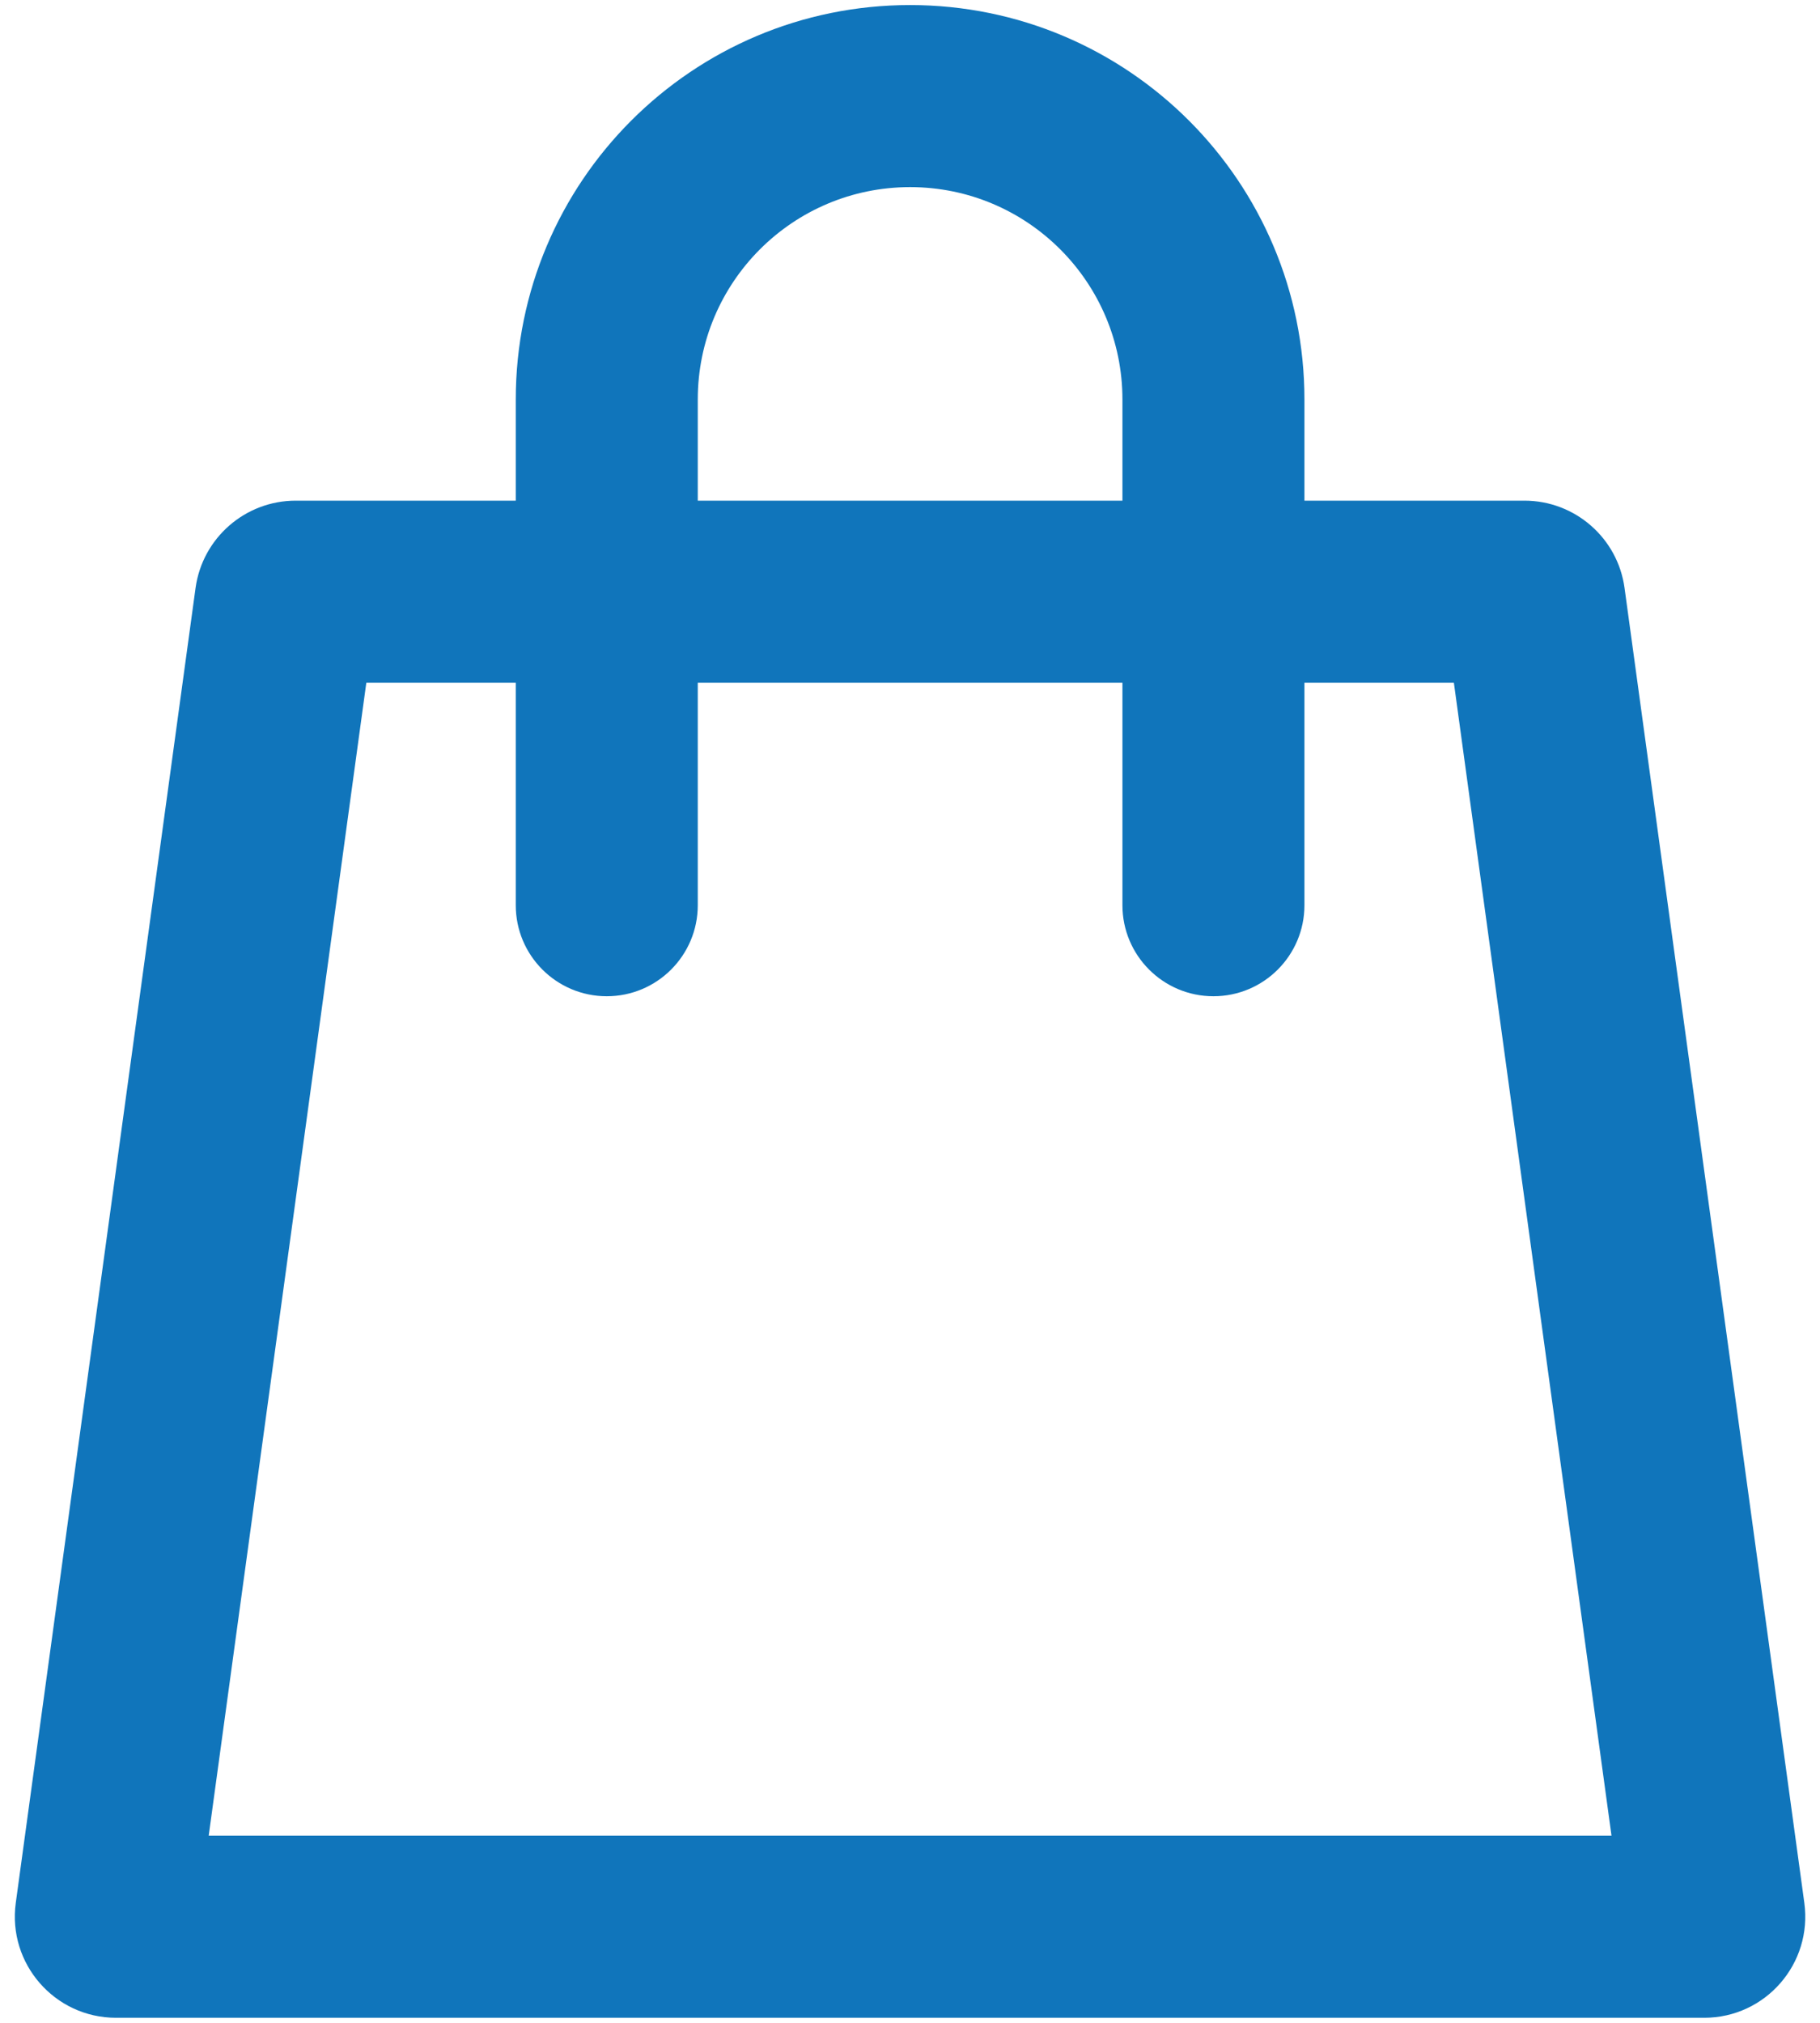
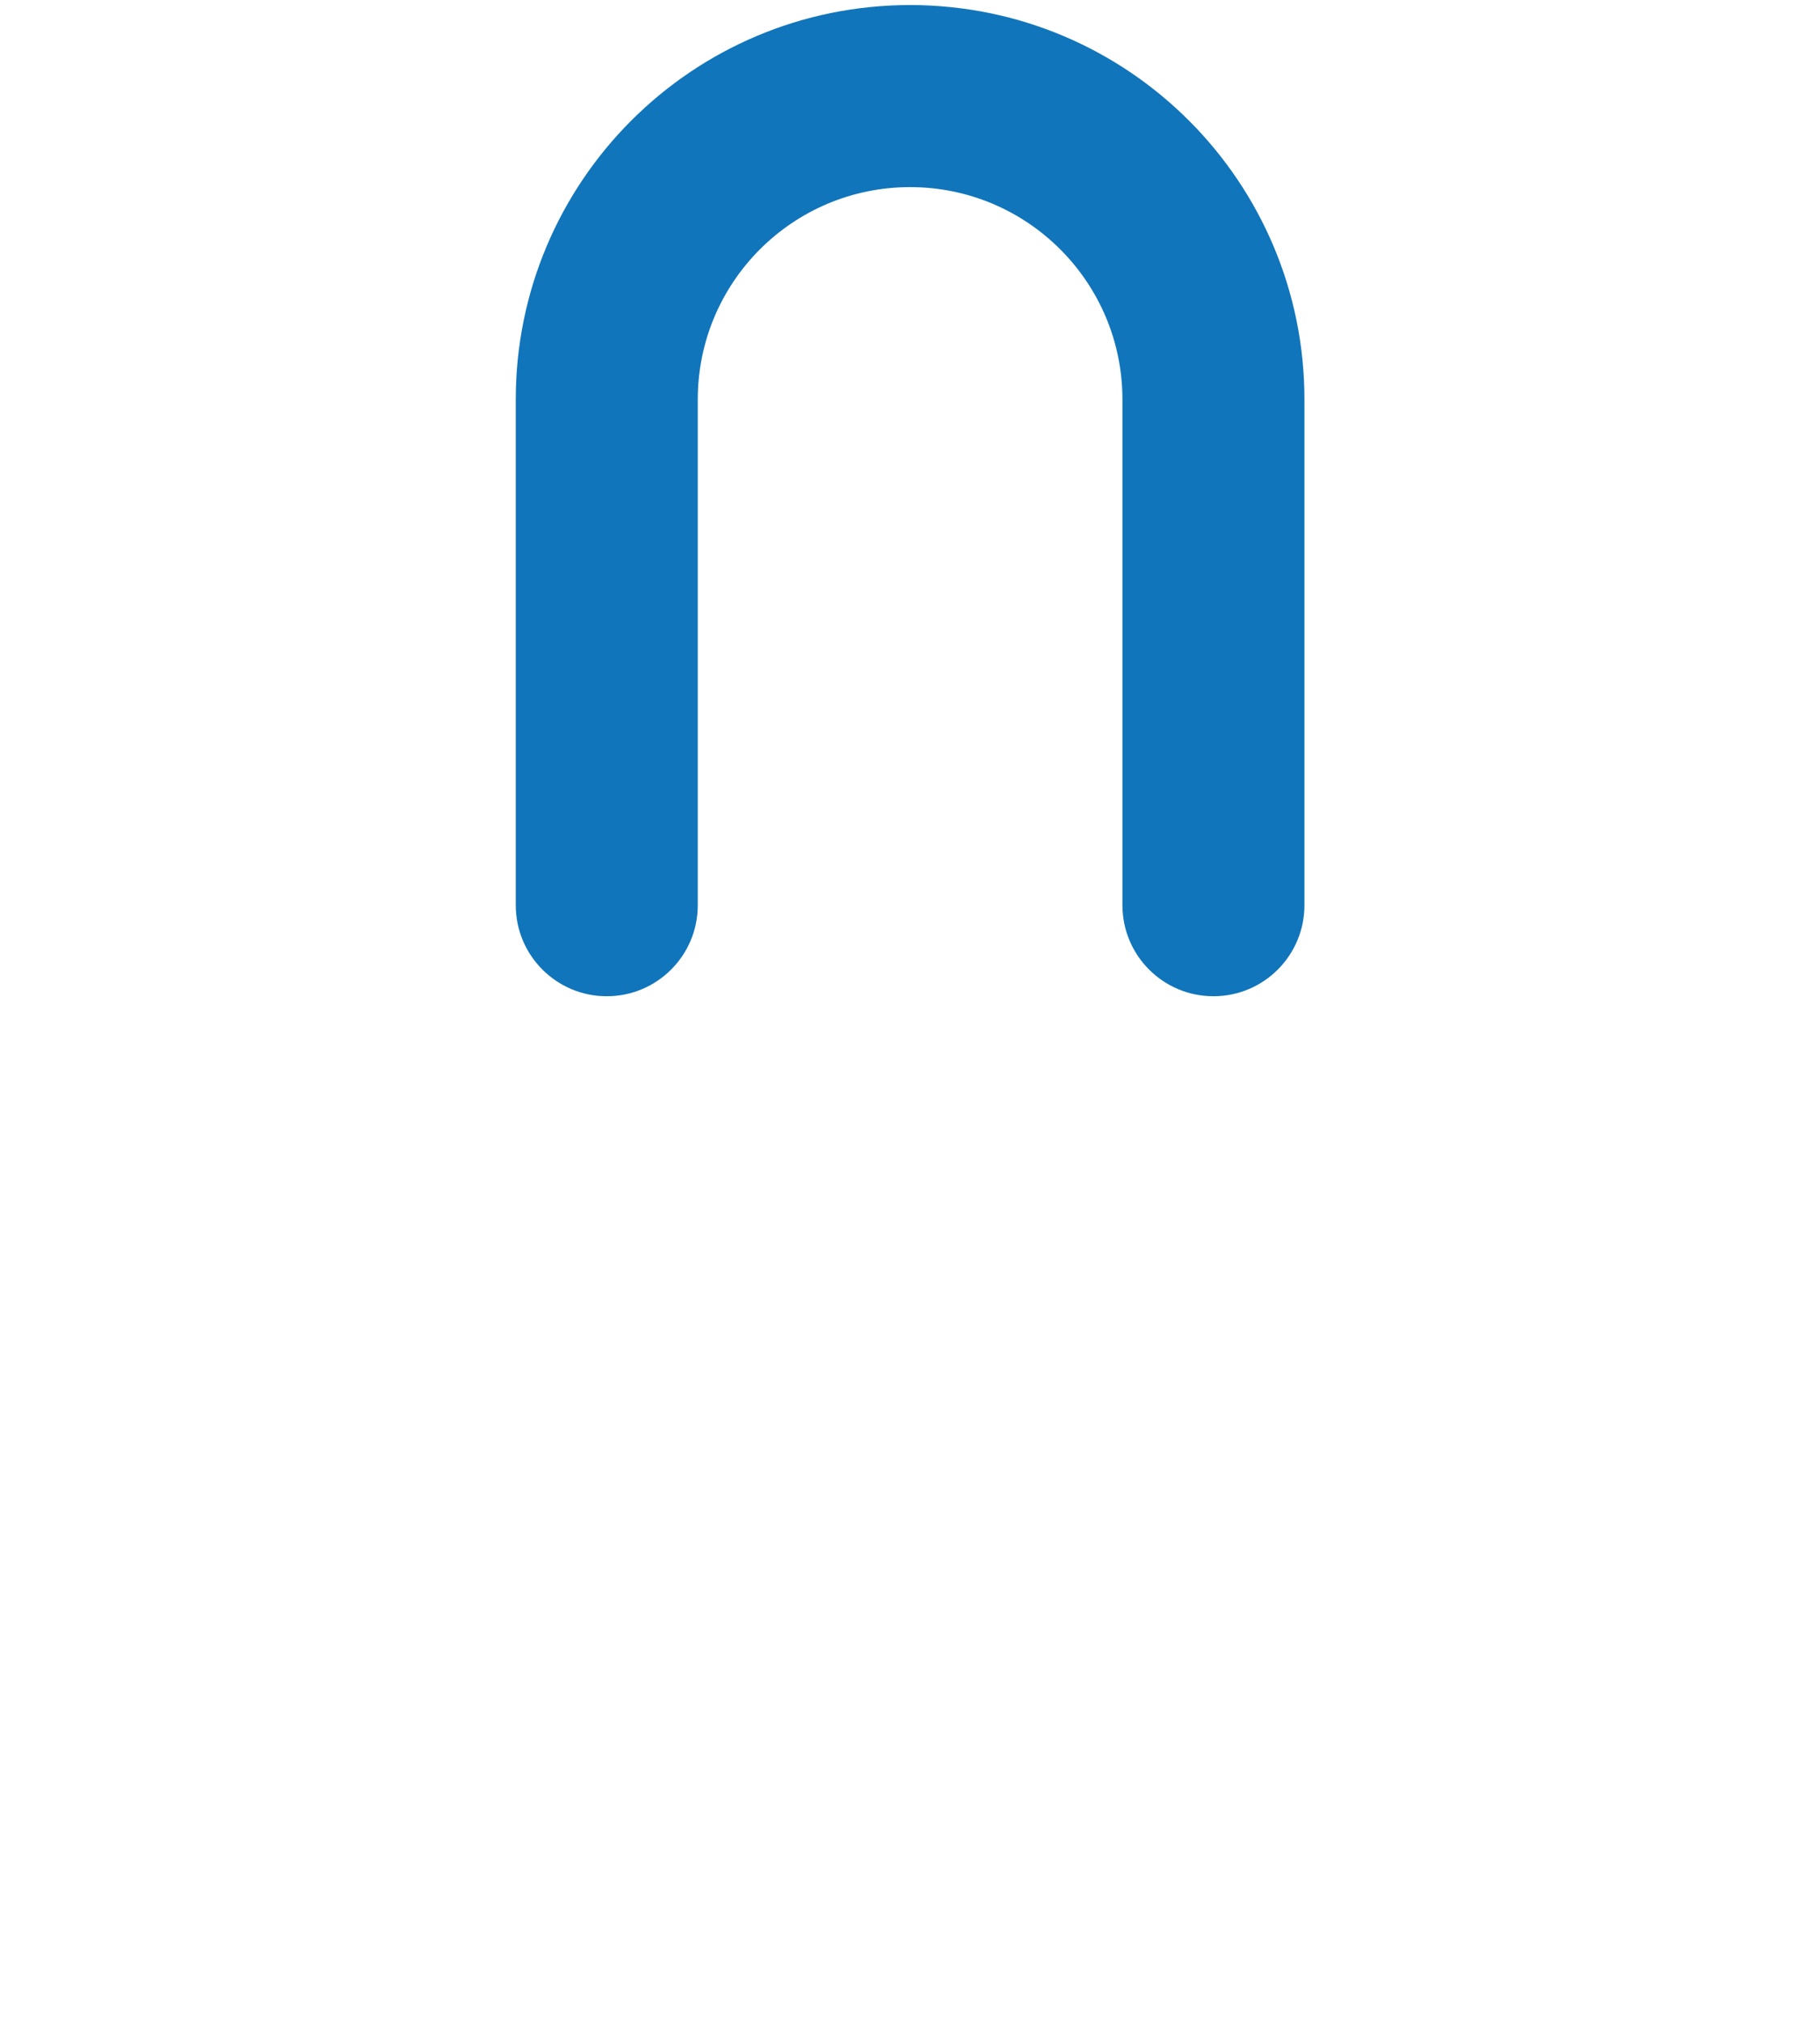
<svg xmlns="http://www.w3.org/2000/svg" width="18" height="20" viewBox="0 0 18 20" fill="none">
-   <path fill-rule="evenodd" clip-rule="evenodd" d="M3.623 6.75L2.064 18.15H15.938L14.379 6.75H3.623ZM2.925 4.95C2.425 4.95 2.002 5.319 1.934 5.814L0.156 18.814C0.074 19.415 0.541 19.95 1.147 19.95H16.855C17.461 19.95 17.927 19.415 17.845 18.814L16.067 5.814C16 5.319 15.576 4.95 15.077 4.95H2.925Z" fill="#1075BB" />
  <path fill-rule="evenodd" clip-rule="evenodd" d="M5.101 3.95C5.101 1.796 6.847 0.05 9.001 0.05C11.155 0.05 12.901 1.796 12.901 3.95V8.95C12.901 9.447 12.498 9.85 12.001 9.85C11.504 9.85 11.101 9.447 11.101 8.95V3.95C11.101 2.79 10.16 1.85 9.001 1.85C7.841 1.85 6.901 2.79 6.901 3.95V8.95C6.901 9.447 6.498 9.85 6.001 9.85C5.504 9.85 5.101 9.447 5.101 8.95V3.95Z" fill="#1075BB" />
</svg>